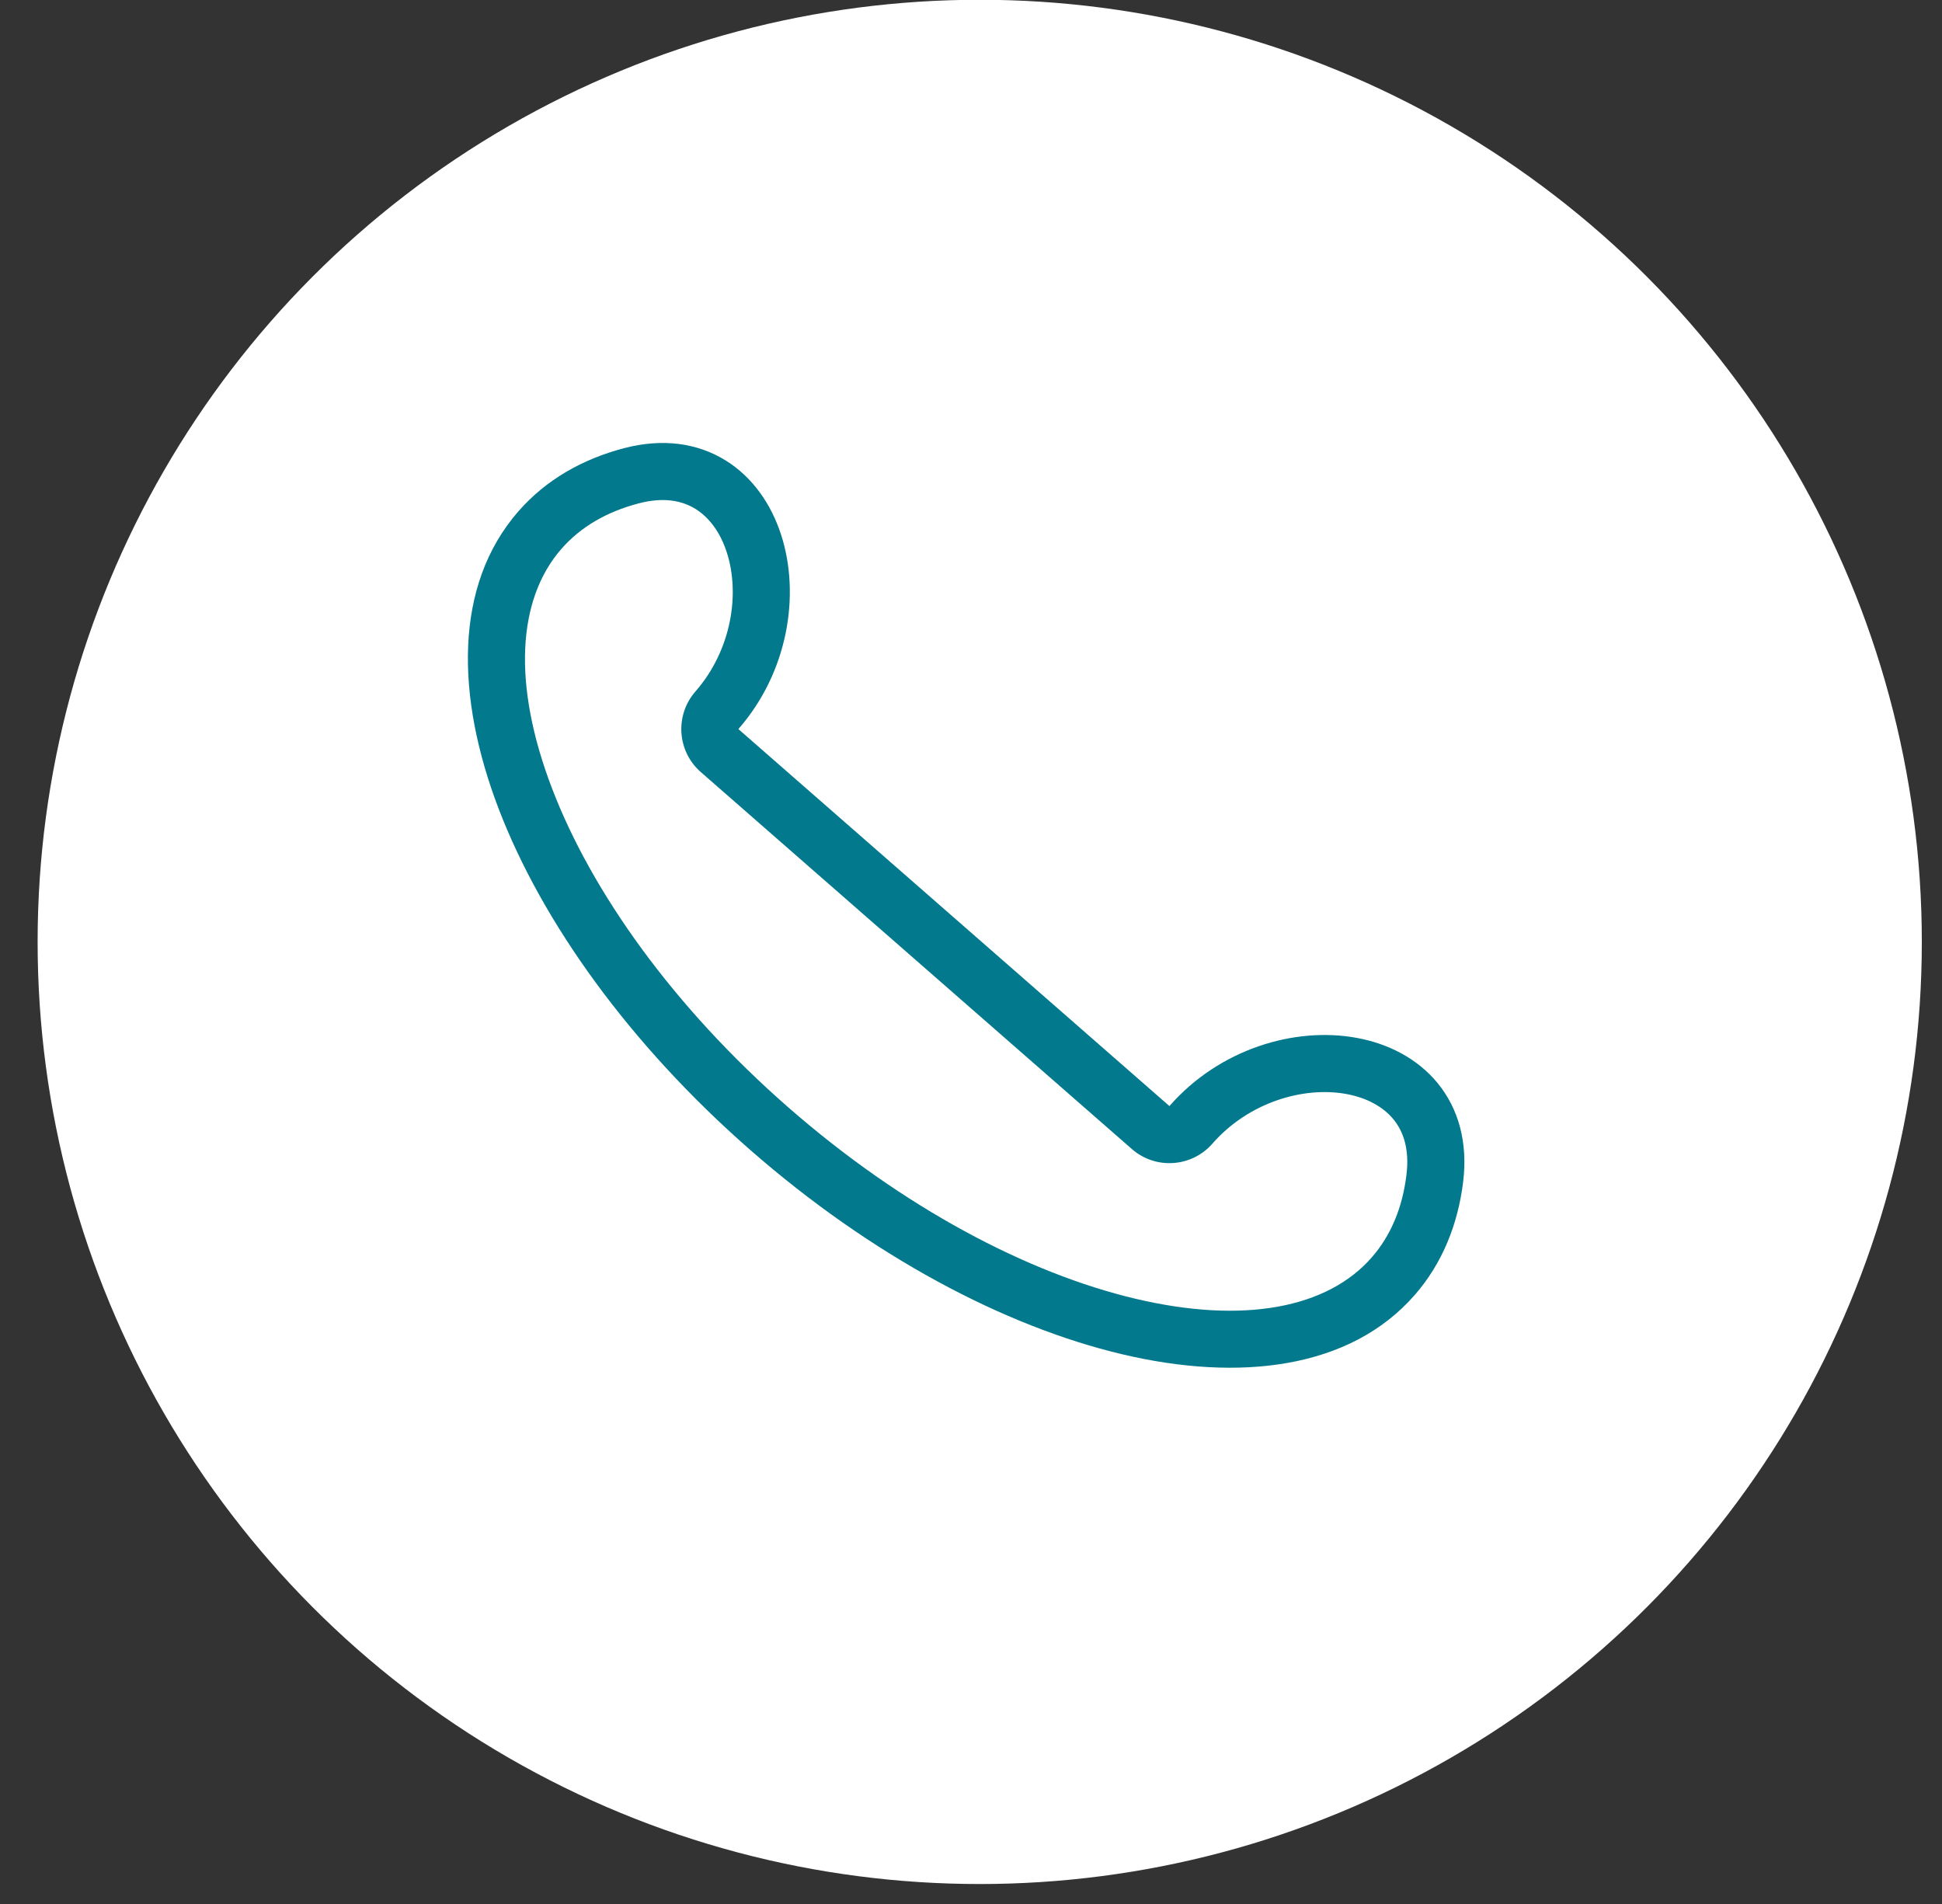
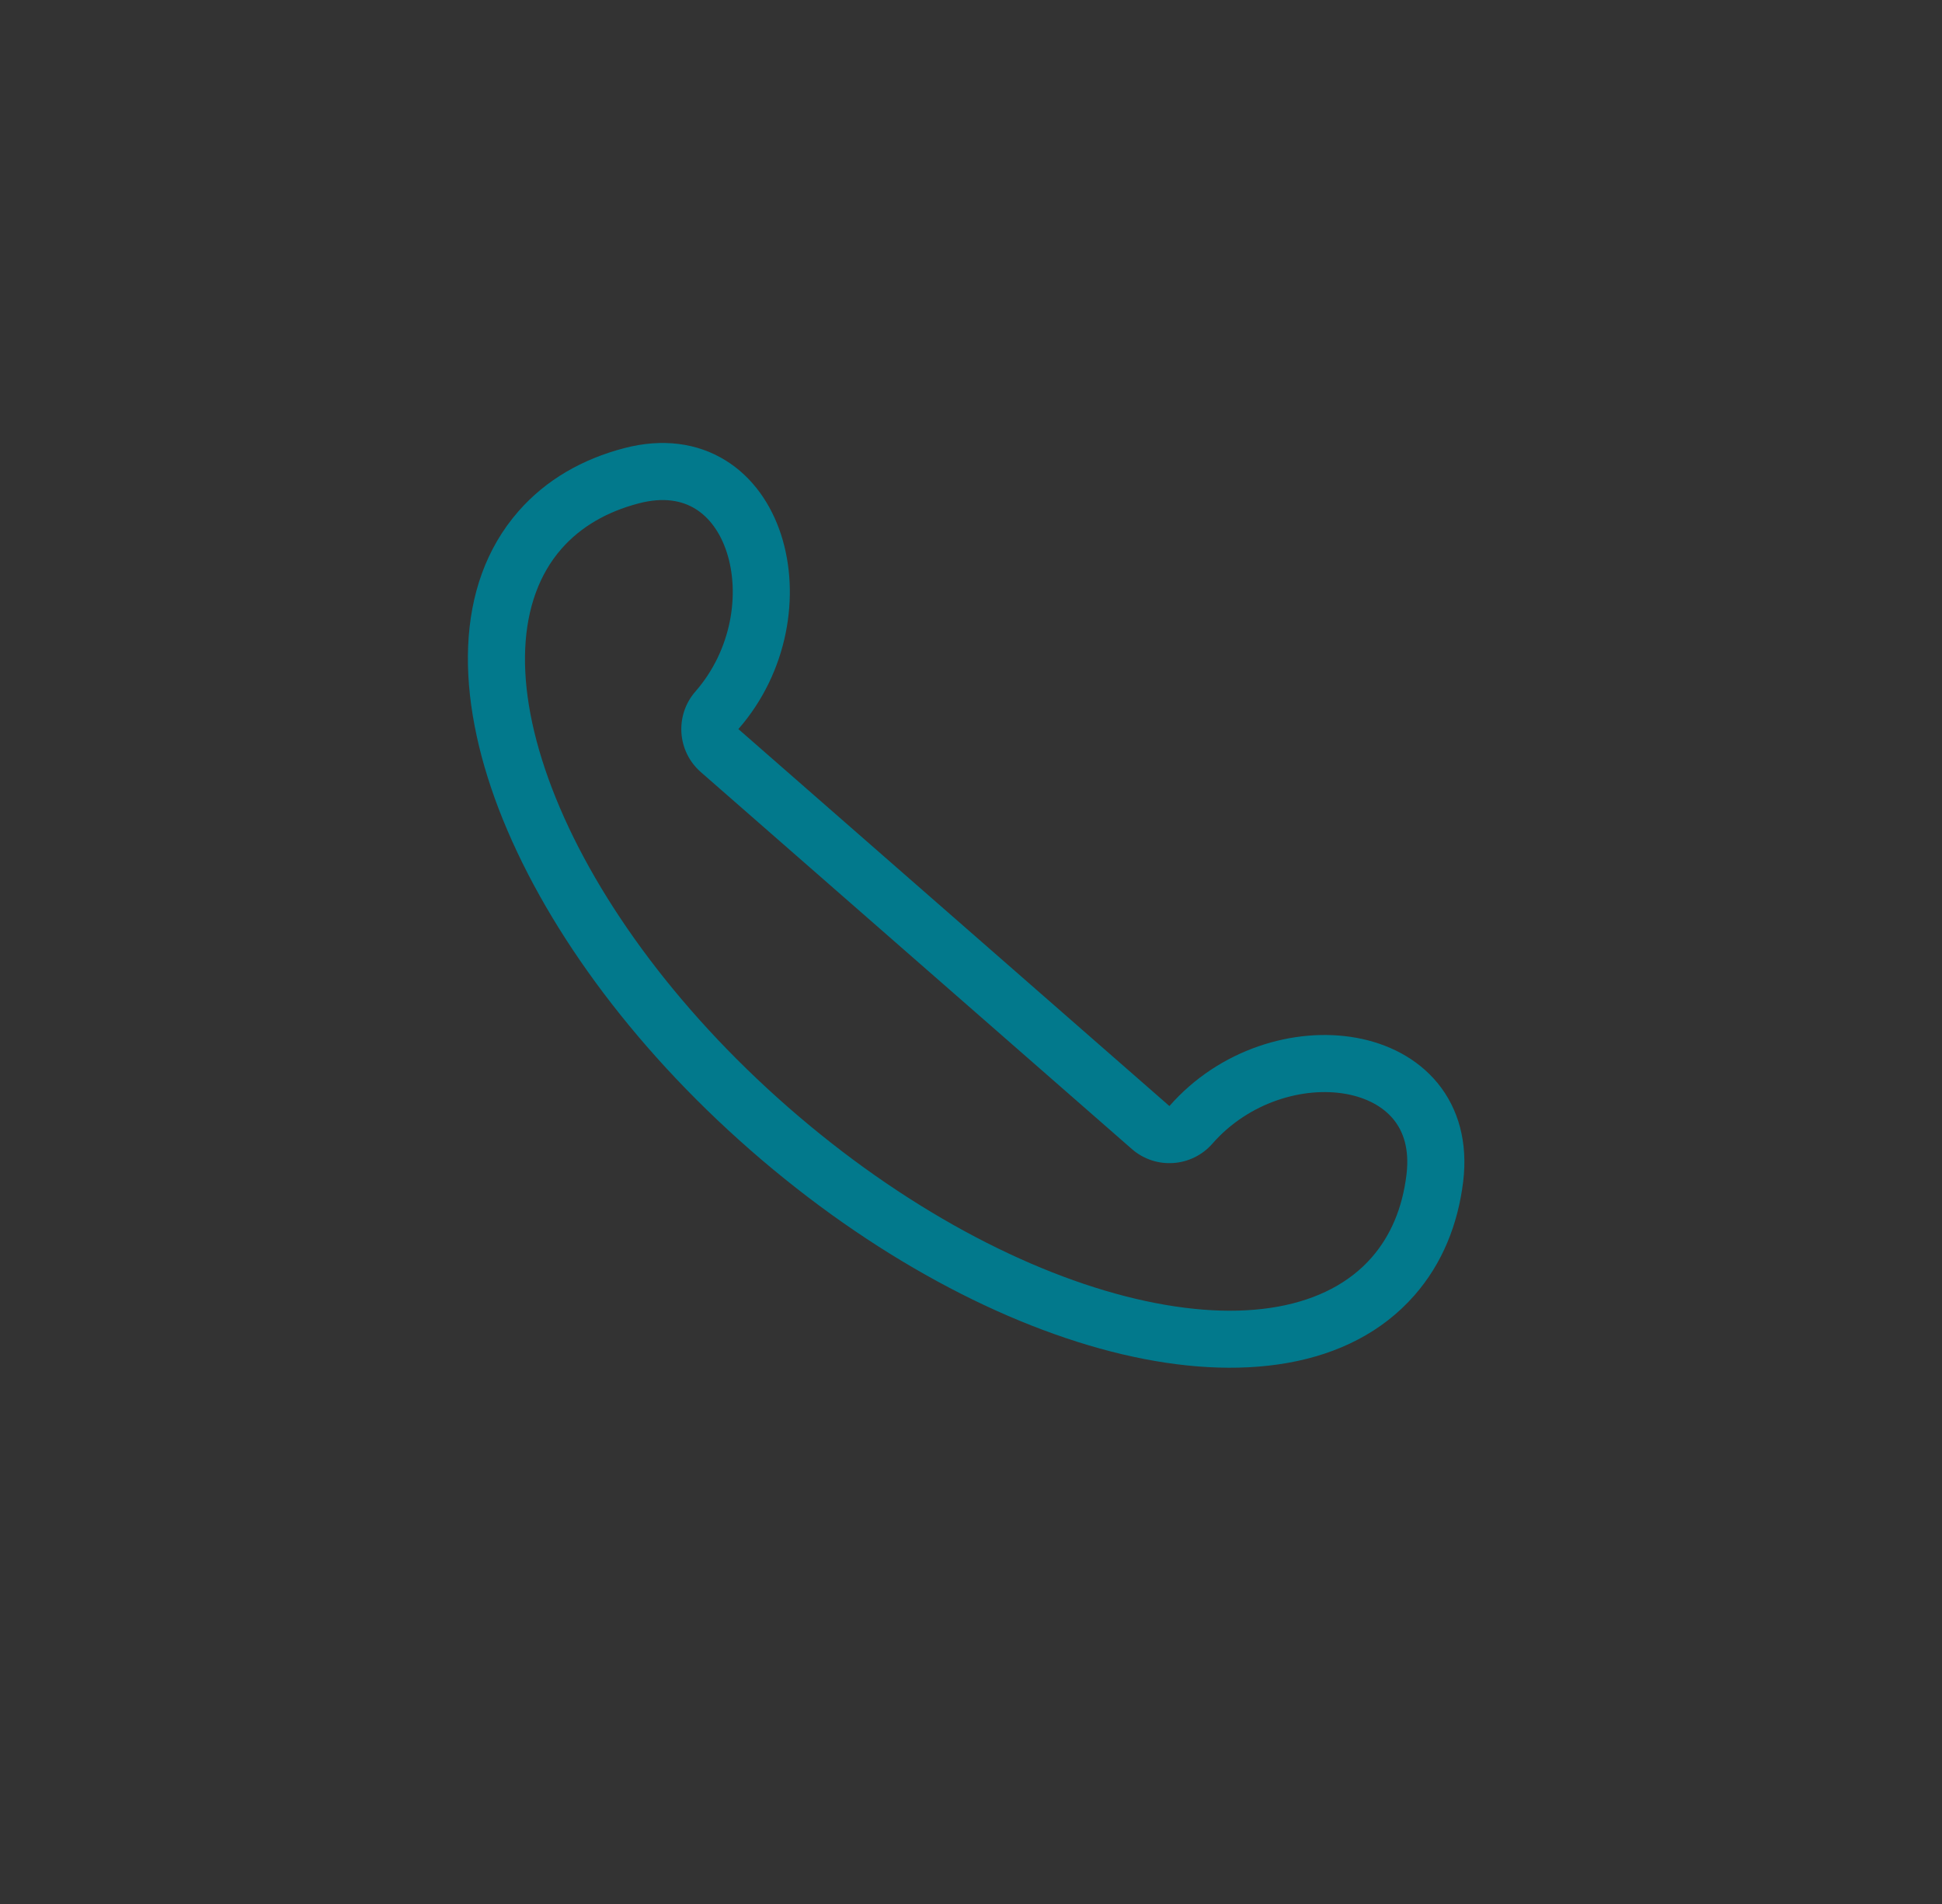
<svg xmlns="http://www.w3.org/2000/svg" width="51" height="50" viewBox="0 0 51 50" fill="none">
  <rect x="0" y="0" width="51" height="50" fill="#333333" stroke="none" />
-   <circle cx="25.729" cy="24.735" r="24.741" fill="white" />
-   <path d="M14.743 14.414C15.244 13.842 15.925 13.441 16.773 13.219L16.394 11.768C15.301 12.054 14.342 12.595 13.615 13.427L14.743 14.414ZM20.697 29.076C17.677 26.434 15.537 23.419 14.499 20.709C13.447 17.964 13.587 15.737 14.743 14.414L13.615 13.427C11.911 15.375 11.97 18.302 13.098 21.246C14.241 24.226 16.543 27.435 19.71 30.205L20.697 29.076ZM36.022 33.023C34.865 34.346 32.676 34.782 29.815 34.105C26.992 33.437 23.718 31.718 20.697 29.076L19.71 30.205C22.877 32.974 26.364 34.829 29.47 35.564C32.538 36.29 35.447 35.958 37.151 34.01L36.022 33.023ZM36.936 30.851C36.83 31.721 36.523 32.45 36.022 33.023L37.151 34.01C37.878 33.178 38.287 32.155 38.425 31.033L36.936 30.851ZM30.711 29.046L30.711 29.046L29.724 30.174C30.347 30.72 31.294 30.656 31.84 30.033L30.711 29.046ZM30.711 29.046L19.391 19.146L18.404 20.275L29.724 30.174L30.711 29.046ZM19.391 19.146L19.391 19.146L18.263 18.159C17.718 18.783 17.781 19.73 18.404 20.275L19.391 19.146ZM38.425 31.033C38.551 30.003 38.304 29.116 37.755 28.444C37.214 27.785 36.438 27.401 35.617 27.253C33.99 26.959 32.018 27.551 30.711 29.046L31.84 30.033C32.796 28.94 34.236 28.527 35.35 28.728C35.9 28.828 36.326 29.067 36.594 29.394C36.853 29.71 37.019 30.174 36.936 30.851L38.425 31.033ZM16.773 13.219C17.433 13.046 17.915 13.149 18.262 13.363C18.622 13.585 18.916 13.976 19.087 14.507C19.436 15.585 19.218 17.066 18.263 18.159L19.391 19.146C20.698 17.652 21.022 15.619 20.514 14.046C20.258 13.252 19.774 12.534 19.049 12.087C18.31 11.632 17.398 11.506 16.394 11.768L16.773 13.219Z" fill="#02798C" />
+   <path d="M14.743 14.414C15.244 13.842 15.925 13.441 16.773 13.219L16.394 11.768C15.301 12.054 14.342 12.595 13.615 13.427L14.743 14.414ZM20.697 29.076C17.677 26.434 15.537 23.419 14.499 20.709C13.447 17.964 13.587 15.737 14.743 14.414L13.615 13.427C11.911 15.375 11.97 18.302 13.098 21.246C14.241 24.226 16.543 27.435 19.71 30.205L20.697 29.076ZM36.022 33.023C34.865 34.346 32.676 34.782 29.815 34.105C26.992 33.437 23.718 31.718 20.697 29.076L19.71 30.205C22.877 32.974 26.364 34.829 29.47 35.564C32.538 36.29 35.447 35.958 37.151 34.01L36.022 33.023ZM36.936 30.851C36.83 31.721 36.523 32.45 36.022 33.023L37.151 34.01C37.878 33.178 38.287 32.155 38.425 31.033L36.936 30.851ZM30.711 29.046L30.711 29.046L29.724 30.174C30.347 30.72 31.294 30.656 31.84 30.033L30.711 29.046ZM30.711 29.046L19.391 19.146L18.404 20.275L29.724 30.174L30.711 29.046ZM19.391 19.146L18.263 18.159C17.718 18.783 17.781 19.73 18.404 20.275L19.391 19.146ZM38.425 31.033C38.551 30.003 38.304 29.116 37.755 28.444C37.214 27.785 36.438 27.401 35.617 27.253C33.99 26.959 32.018 27.551 30.711 29.046L31.84 30.033C32.796 28.94 34.236 28.527 35.35 28.728C35.9 28.828 36.326 29.067 36.594 29.394C36.853 29.71 37.019 30.174 36.936 30.851L38.425 31.033ZM16.773 13.219C17.433 13.046 17.915 13.149 18.262 13.363C18.622 13.585 18.916 13.976 19.087 14.507C19.436 15.585 19.218 17.066 18.263 18.159L19.391 19.146C20.698 17.652 21.022 15.619 20.514 14.046C20.258 13.252 19.774 12.534 19.049 12.087C18.31 11.632 17.398 11.506 16.394 11.768L16.773 13.219Z" fill="#02798C" />
</svg>